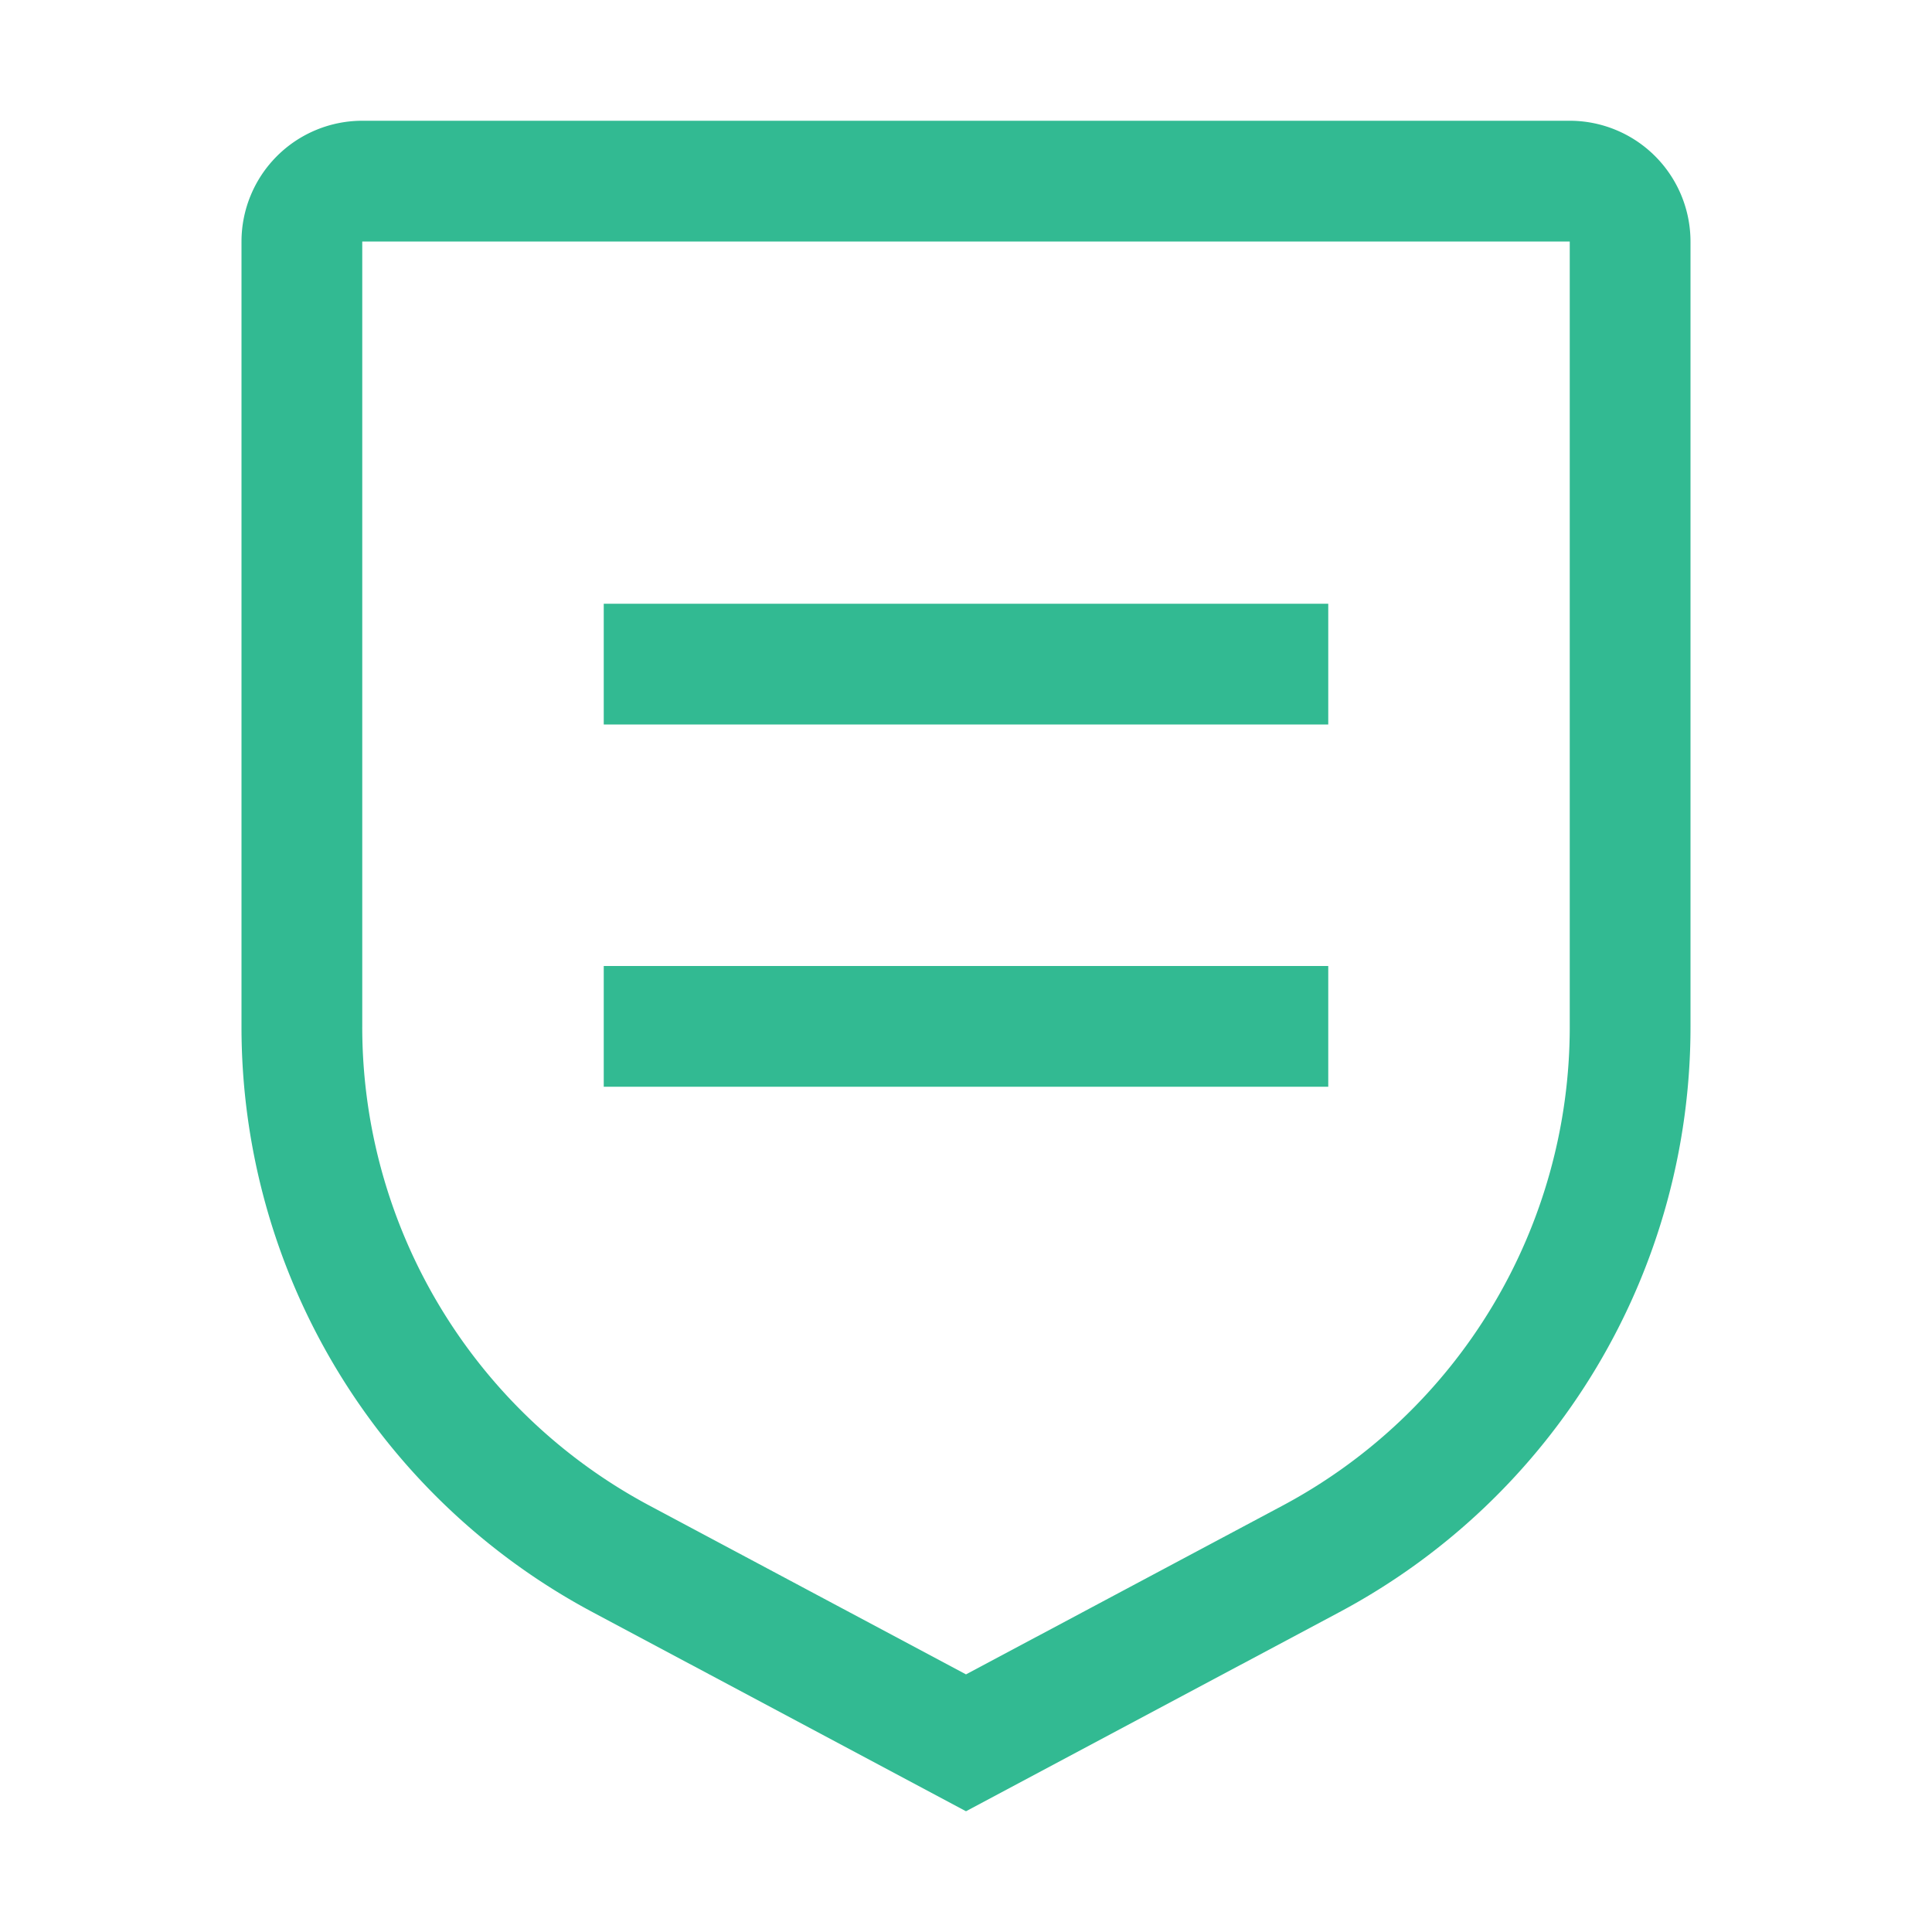
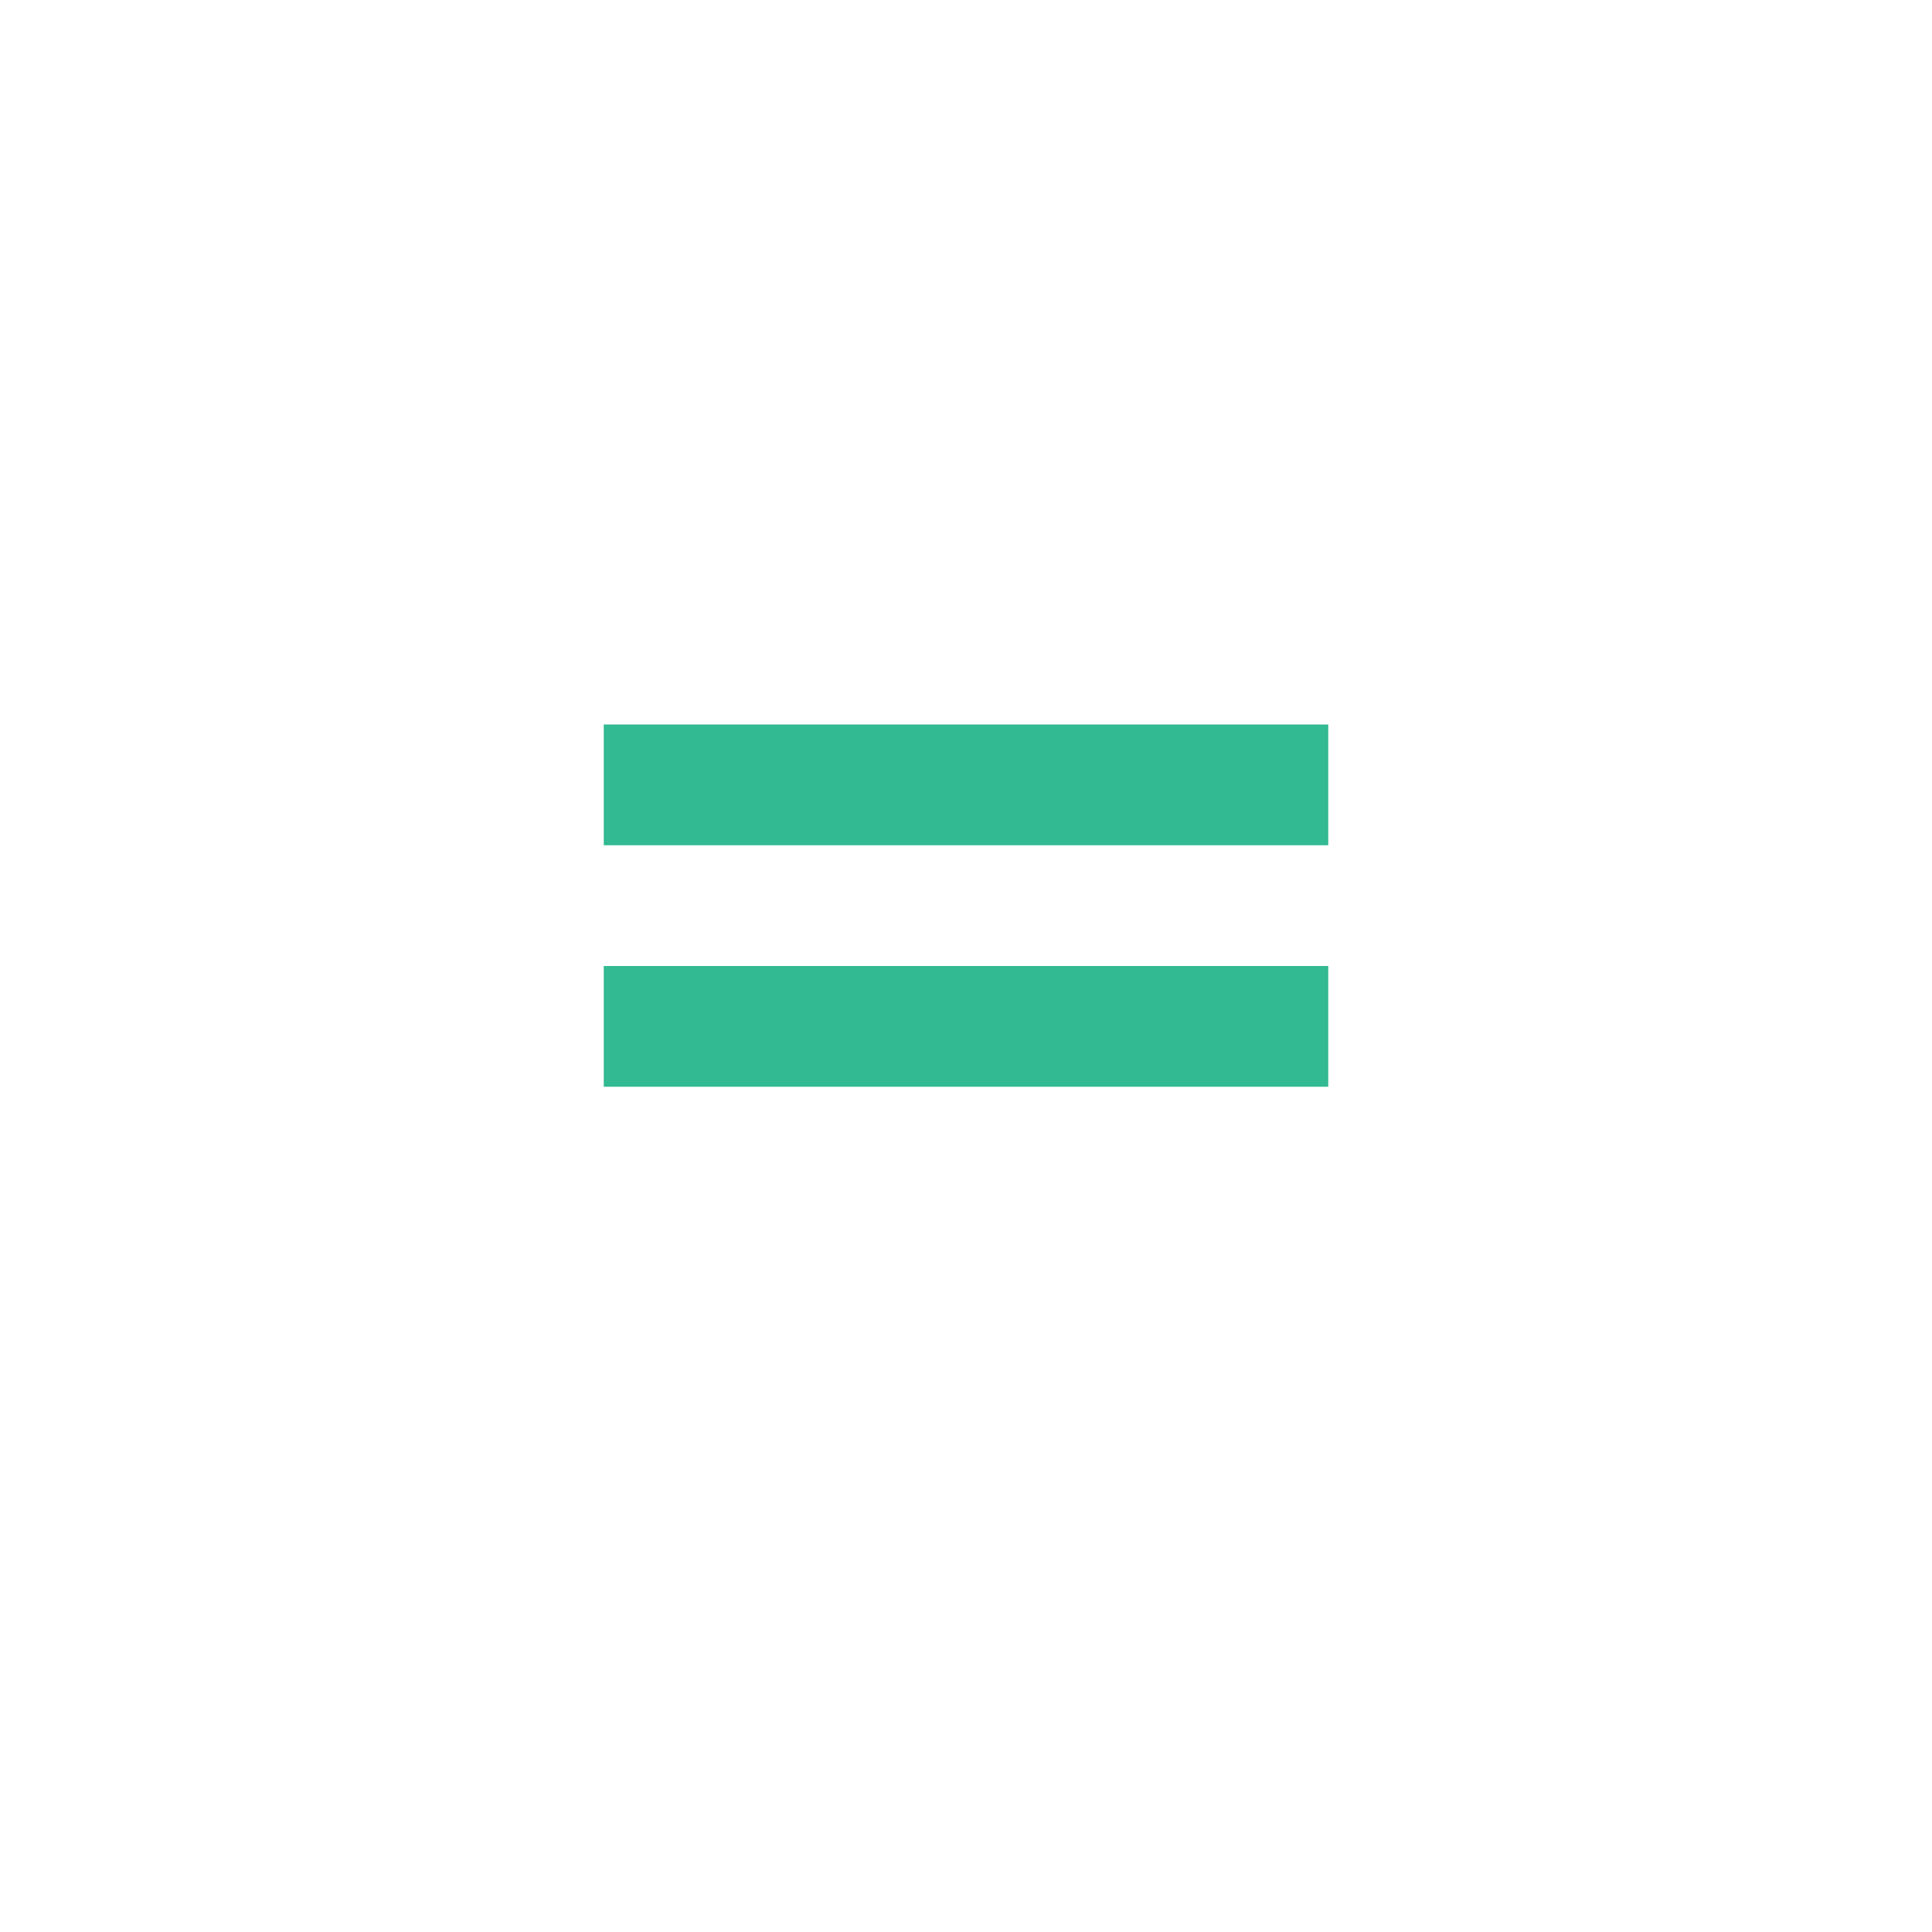
<svg xmlns="http://www.w3.org/2000/svg" width="48" height="48" viewBox="0 0 32 32">
-   <path fill="#32ba92" d="M10 16h12v2H10zm0-6h12v2H10z" />
-   <path fill="#32ba92" d="m16 30l-6.176-3.293A10.982 10.982 0 0 1 4 17V4a2.002 2.002 0 0 1 2-2h20a2.002 2.002 0 0 1 2 2v13a10.982 10.982 0 0 1-5.824 9.707ZM6 4v13a8.985 8.985 0 0 0 4.766 7.942L16 27.733l5.234-2.79A8.985 8.985 0 0 0 26 17V4Z" />
+   <path fill="#32ba92" d="M10 16h12v2H10m0-6h12v2H10z" />
</svg>